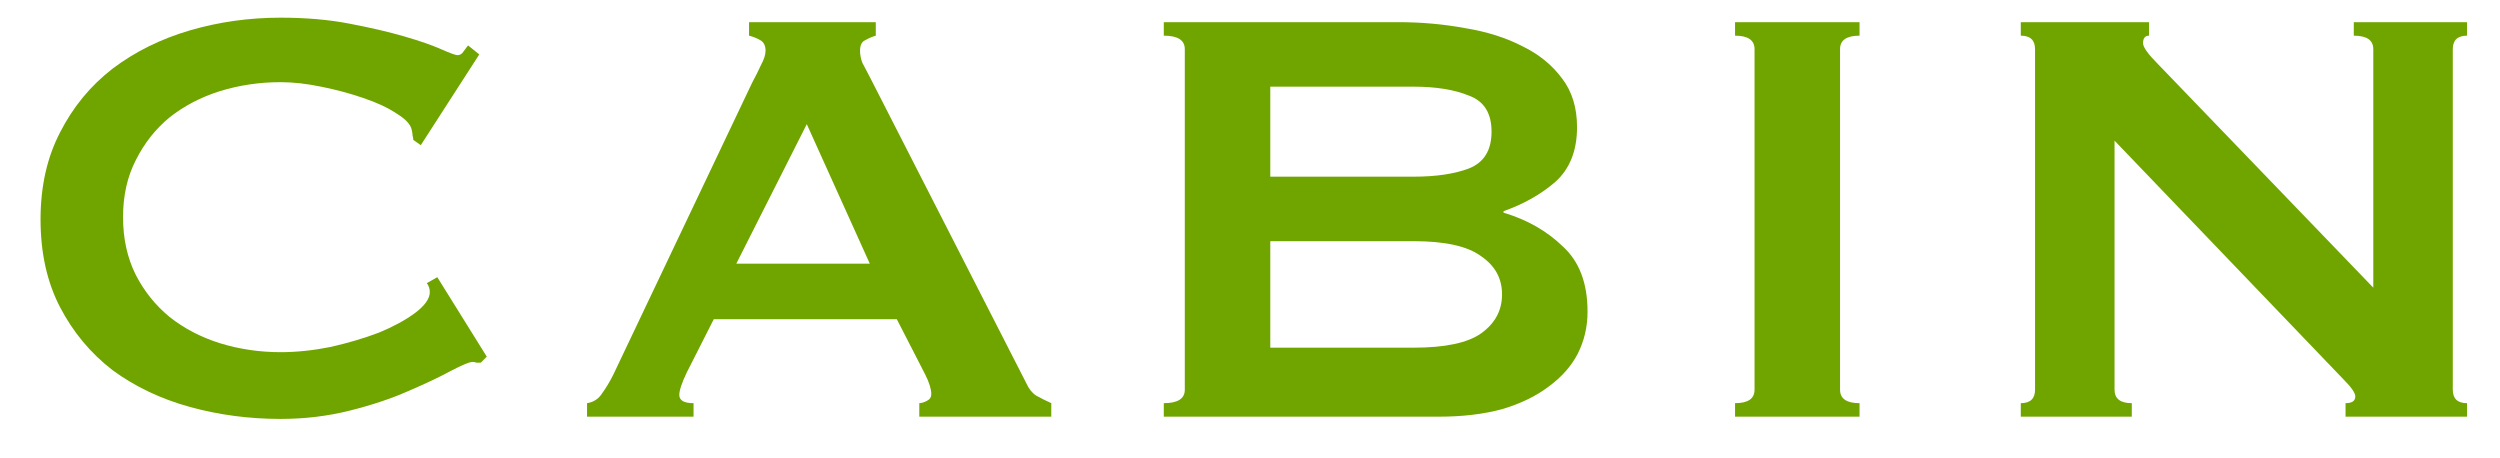
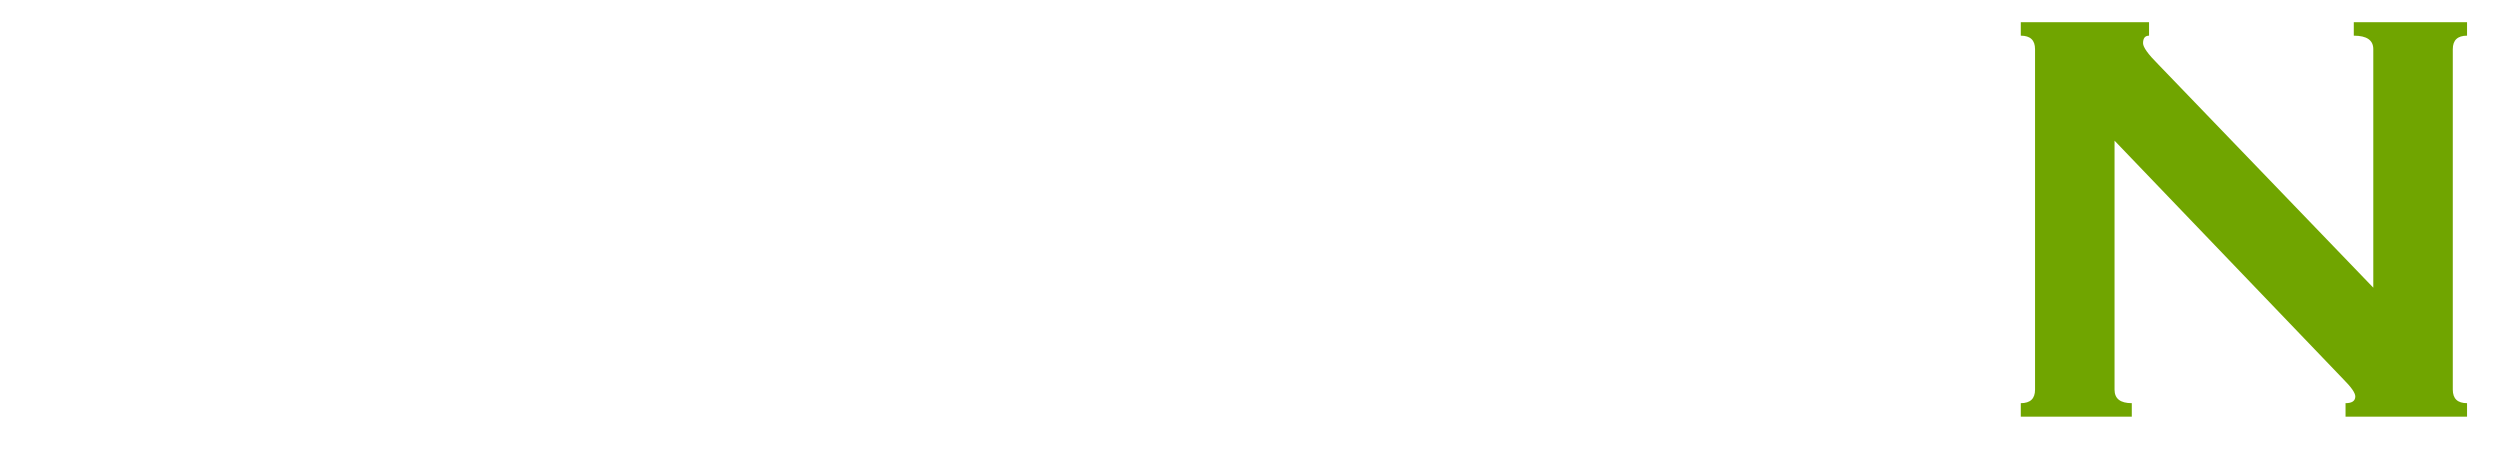
<svg xmlns="http://www.w3.org/2000/svg" width="60" height="11" viewBox="0 0 60 11" fill="none">
-   <path d="M11.539 8.704C11.503 8.704 11.467 8.704 11.431 8.704C11.407 8.692 11.377 8.686 11.341 8.686C11.269 8.686 11.095 8.758 10.819 8.902C10.555 9.046 10.213 9.208 9.793 9.388C9.385 9.568 8.917 9.724 8.389 9.856C7.861 9.988 7.309 10.054 6.733 10.054C5.977 10.054 5.251 9.958 4.555 9.766C3.859 9.574 3.241 9.28 2.701 8.884C2.173 8.476 1.753 7.972 1.441 7.372C1.129 6.772 0.973 6.07 0.973 5.266C0.973 4.474 1.129 3.778 1.441 3.178C1.753 2.566 2.173 2.056 2.701 1.648C3.241 1.24 3.859 0.934 4.555 0.73C5.251 0.526 5.977 0.424 6.733 0.424C7.345 0.424 7.897 0.472 8.389 0.568C8.893 0.664 9.331 0.766 9.703 0.874C10.075 0.982 10.369 1.084 10.585 1.18C10.801 1.276 10.933 1.324 10.981 1.324C11.041 1.324 11.089 1.294 11.125 1.234C11.173 1.174 11.209 1.126 11.233 1.09L11.503 1.306L10.099 3.484L9.919 3.358C9.919 3.322 9.913 3.286 9.901 3.25C9.901 3.214 9.895 3.172 9.883 3.124C9.859 2.992 9.739 2.86 9.523 2.728C9.307 2.584 9.037 2.458 8.713 2.35C8.401 2.242 8.065 2.152 7.705 2.08C7.357 2.008 7.033 1.972 6.733 1.972C6.229 1.972 5.743 2.044 5.275 2.188C4.819 2.332 4.417 2.542 4.069 2.818C3.733 3.094 3.463 3.436 3.259 3.844C3.055 4.24 2.953 4.696 2.953 5.212C2.953 5.728 3.055 6.19 3.259 6.598C3.463 6.994 3.733 7.33 4.069 7.606C4.417 7.882 4.819 8.092 5.275 8.236C5.743 8.38 6.229 8.452 6.733 8.452C7.117 8.452 7.519 8.41 7.939 8.326C8.359 8.23 8.743 8.116 9.091 7.984C9.439 7.84 9.727 7.684 9.955 7.516C10.195 7.336 10.315 7.168 10.315 7.012C10.315 6.928 10.291 6.856 10.243 6.796L10.495 6.652L11.683 8.56L11.539 8.704Z" fill="#70A500" />
-   <path d="M20.875 6.328L19.363 2.98L17.671 6.328L20.875 6.328ZM14.089 9.676C14.245 9.652 14.365 9.574 14.449 9.442C14.545 9.31 14.635 9.16 14.719 8.992L18.049 1.99C18.133 1.834 18.205 1.69 18.265 1.558C18.337 1.426 18.373 1.312 18.373 1.216C18.373 1.096 18.331 1.012 18.247 0.964C18.163 0.916 18.073 0.88 17.977 0.856L17.977 0.532L21.019 0.532L21.019 0.856C20.935 0.88 20.851 0.916 20.767 0.964C20.683 1 20.641 1.084 20.641 1.216C20.641 1.312 20.659 1.408 20.695 1.504C20.743 1.6 20.809 1.726 20.893 1.882L24.637 9.208C24.697 9.34 24.775 9.436 24.871 9.496C24.979 9.556 25.099 9.616 25.231 9.676L25.231 10L22.063 10L22.063 9.676C22.111 9.676 22.171 9.658 22.243 9.622C22.315 9.586 22.351 9.532 22.351 9.46C22.351 9.34 22.303 9.184 22.207 8.992L21.523 7.66L17.131 7.66L16.483 8.938C16.363 9.19 16.303 9.37 16.303 9.478C16.303 9.61 16.417 9.676 16.645 9.676L16.645 10L14.089 10L14.089 9.676Z" fill="#70A500" />
-   <path d="M33.925 4.24C34.465 4.24 34.909 4.174 35.257 4.042C35.617 3.898 35.797 3.604 35.797 3.16C35.797 2.716 35.617 2.428 35.257 2.296C34.909 2.152 34.465 2.08 33.925 2.08L30.487 2.08L30.487 4.24L33.925 4.24ZM33.925 8.344C34.681 8.344 35.221 8.23 35.545 8.002C35.881 7.762 36.049 7.45 36.049 7.066C36.049 6.682 35.881 6.376 35.545 6.148C35.221 5.908 34.681 5.788 33.925 5.788L30.487 5.788L30.487 8.344L33.925 8.344ZM33.565 0.532C34.117 0.532 34.651 0.58 35.167 0.676C35.683 0.76 36.139 0.904 36.535 1.108C36.931 1.3 37.249 1.558 37.489 1.882C37.729 2.194 37.849 2.584 37.849 3.052C37.849 3.616 37.675 4.054 37.327 4.366C36.979 4.666 36.565 4.9 36.085 5.068L36.085 5.104C36.649 5.272 37.123 5.542 37.507 5.914C37.903 6.274 38.101 6.796 38.101 7.48C38.101 7.84 38.023 8.176 37.867 8.488C37.711 8.788 37.477 9.052 37.165 9.28C36.865 9.508 36.493 9.688 36.049 9.82C35.605 9.94 35.101 10 34.537 10L27.931 10L27.931 9.676C28.267 9.676 28.435 9.568 28.435 9.352L28.435 1.18C28.435 0.964 28.267 0.856 27.931 0.856L27.931 0.532L33.565 0.532Z" fill="#70A500" />
-   <path d="M41.641 9.676C41.953 9.676 42.109 9.568 42.109 9.352L42.109 1.18C42.109 0.964 41.953 0.856 41.641 0.856L41.641 0.532L44.629 0.532L44.629 0.856C44.317 0.856 44.161 0.964 44.161 1.18L44.161 9.352C44.161 9.568 44.317 9.676 44.629 9.676L44.629 10L41.641 10L41.641 9.676Z" fill="#70A500" />
  <path d="M48.499 9.676C48.727 9.676 48.841 9.568 48.841 9.352L48.841 1.18C48.841 0.964 48.727 0.856 48.499 0.856L48.499 0.532L51.577 0.532L51.577 0.856C51.481 0.856 51.433 0.916 51.433 1.036C51.433 1.132 51.553 1.3 51.793 1.54L56.959 6.904L56.959 1.18C56.959 0.964 56.803 0.856 56.491 0.856L56.491 0.532L59.209 0.532L59.209 0.856C58.981 0.856 58.867 0.964 58.867 1.18L58.867 9.352C58.867 9.568 58.981 9.676 59.209 9.676L59.209 10L56.293 10L56.293 9.676C56.449 9.676 56.527 9.622 56.527 9.514C56.527 9.43 56.431 9.292 56.239 9.1L50.749 3.376L50.749 9.352C50.749 9.568 50.887 9.676 51.163 9.676L51.163 10L48.499 10L48.499 9.676Z" fill="#70A500" />
</svg>